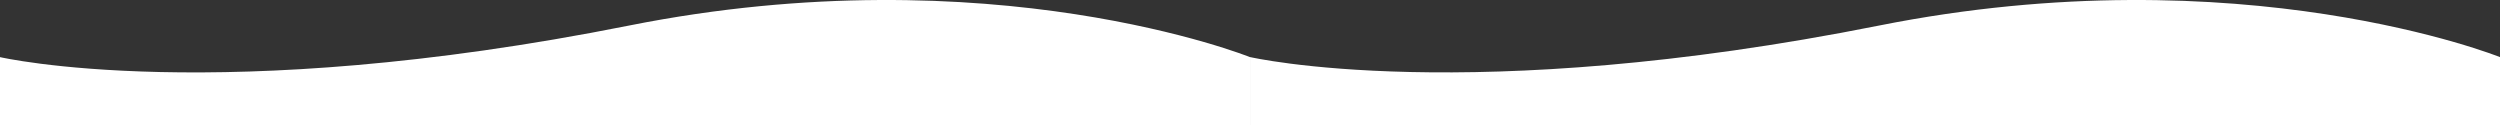
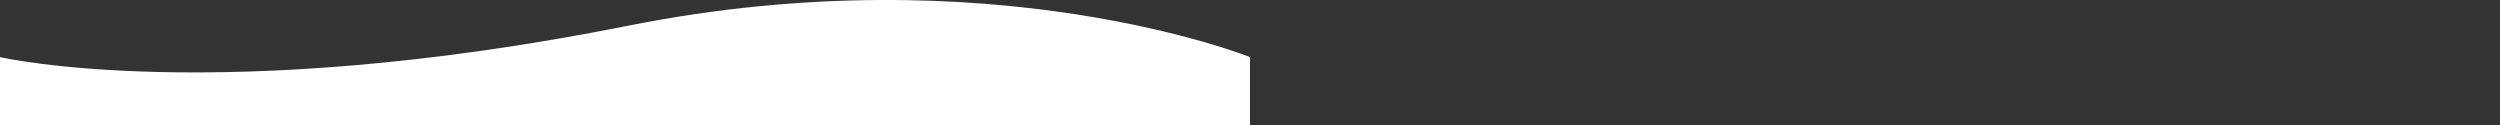
<svg xmlns="http://www.w3.org/2000/svg" id="Laag_1" data-name="Laag 1" viewBox="0 0 1190.82 59.56">
  <rect x="0" y="0" width="1190.82" height="59.56" fill="#333333" stroke="none" />
  <defs>
    <style>.cls-1{fill:#fff;}</style>
  </defs>
  <path class="cls-1" d="M299.58,12.18C103.77,51.18,0,27.21,0,27.21V59.56H595.41V27.21S472.4-22.24,299.58,12.18Z" />
-   <path class="cls-1" d="M895,12.18c-195.81,39-299.58,15-299.58,15V59.56h595.41V27.21S1067.81-22.24,895,12.18Z" />
</svg>